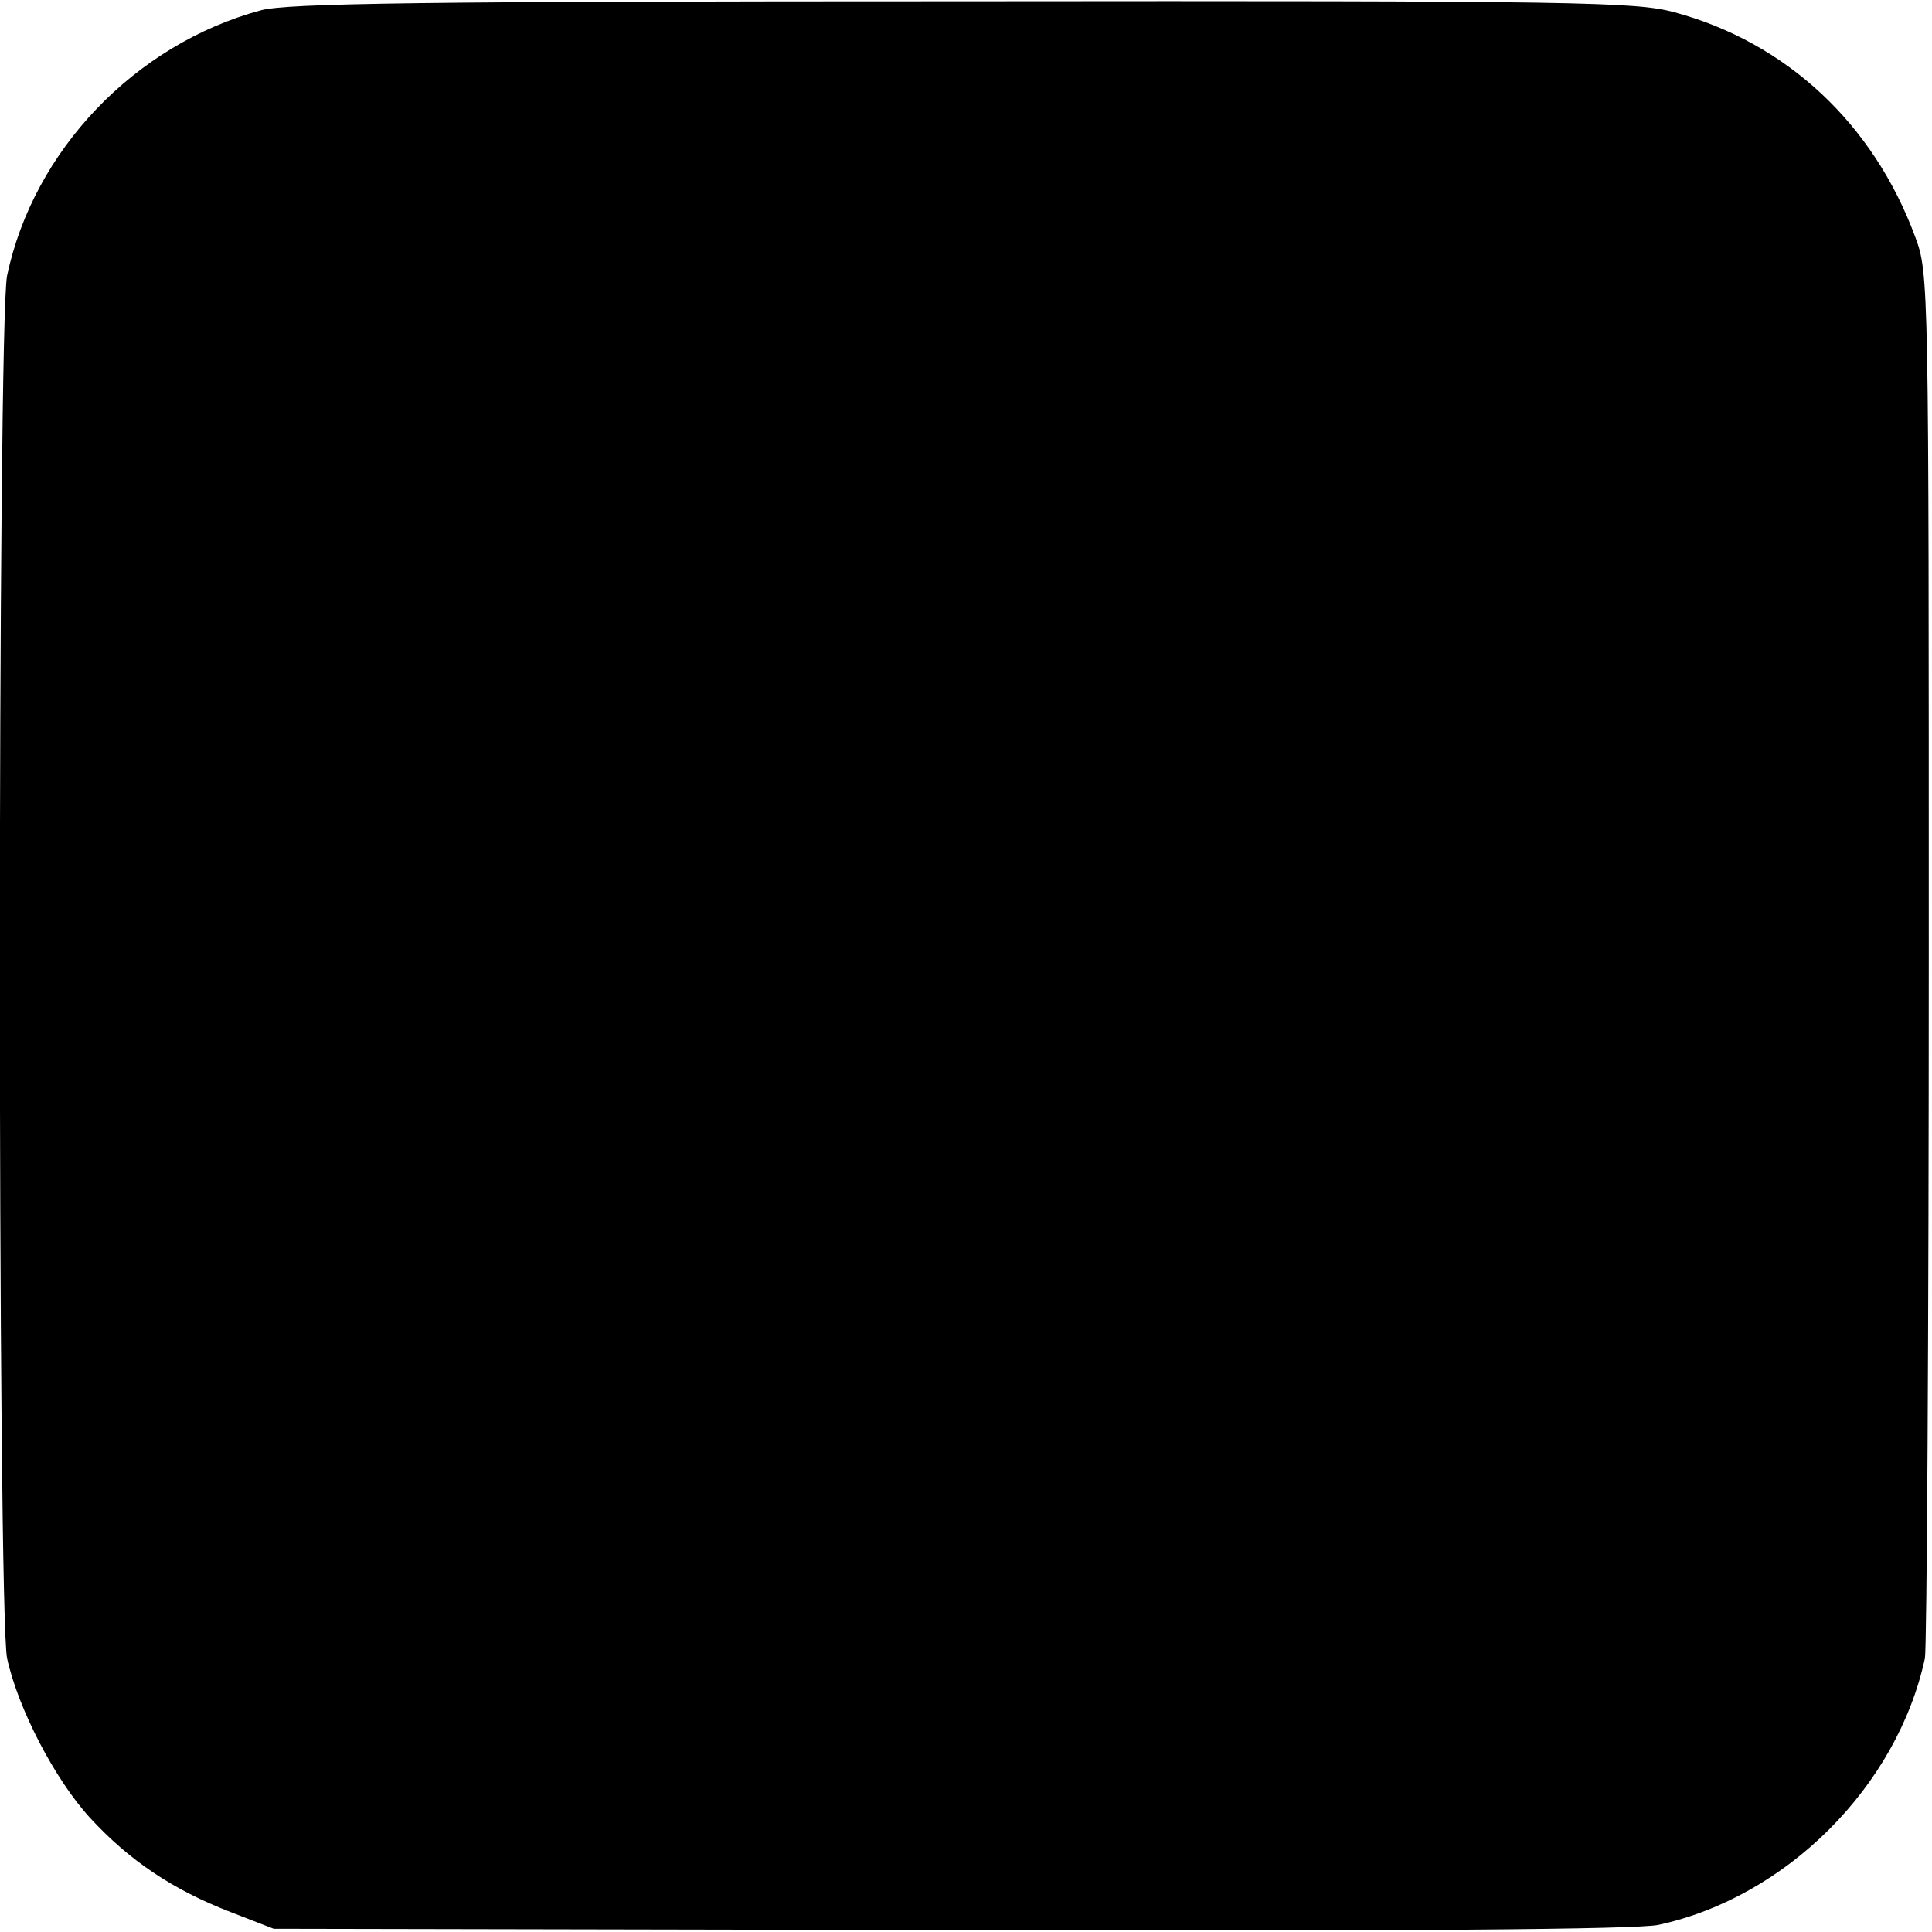
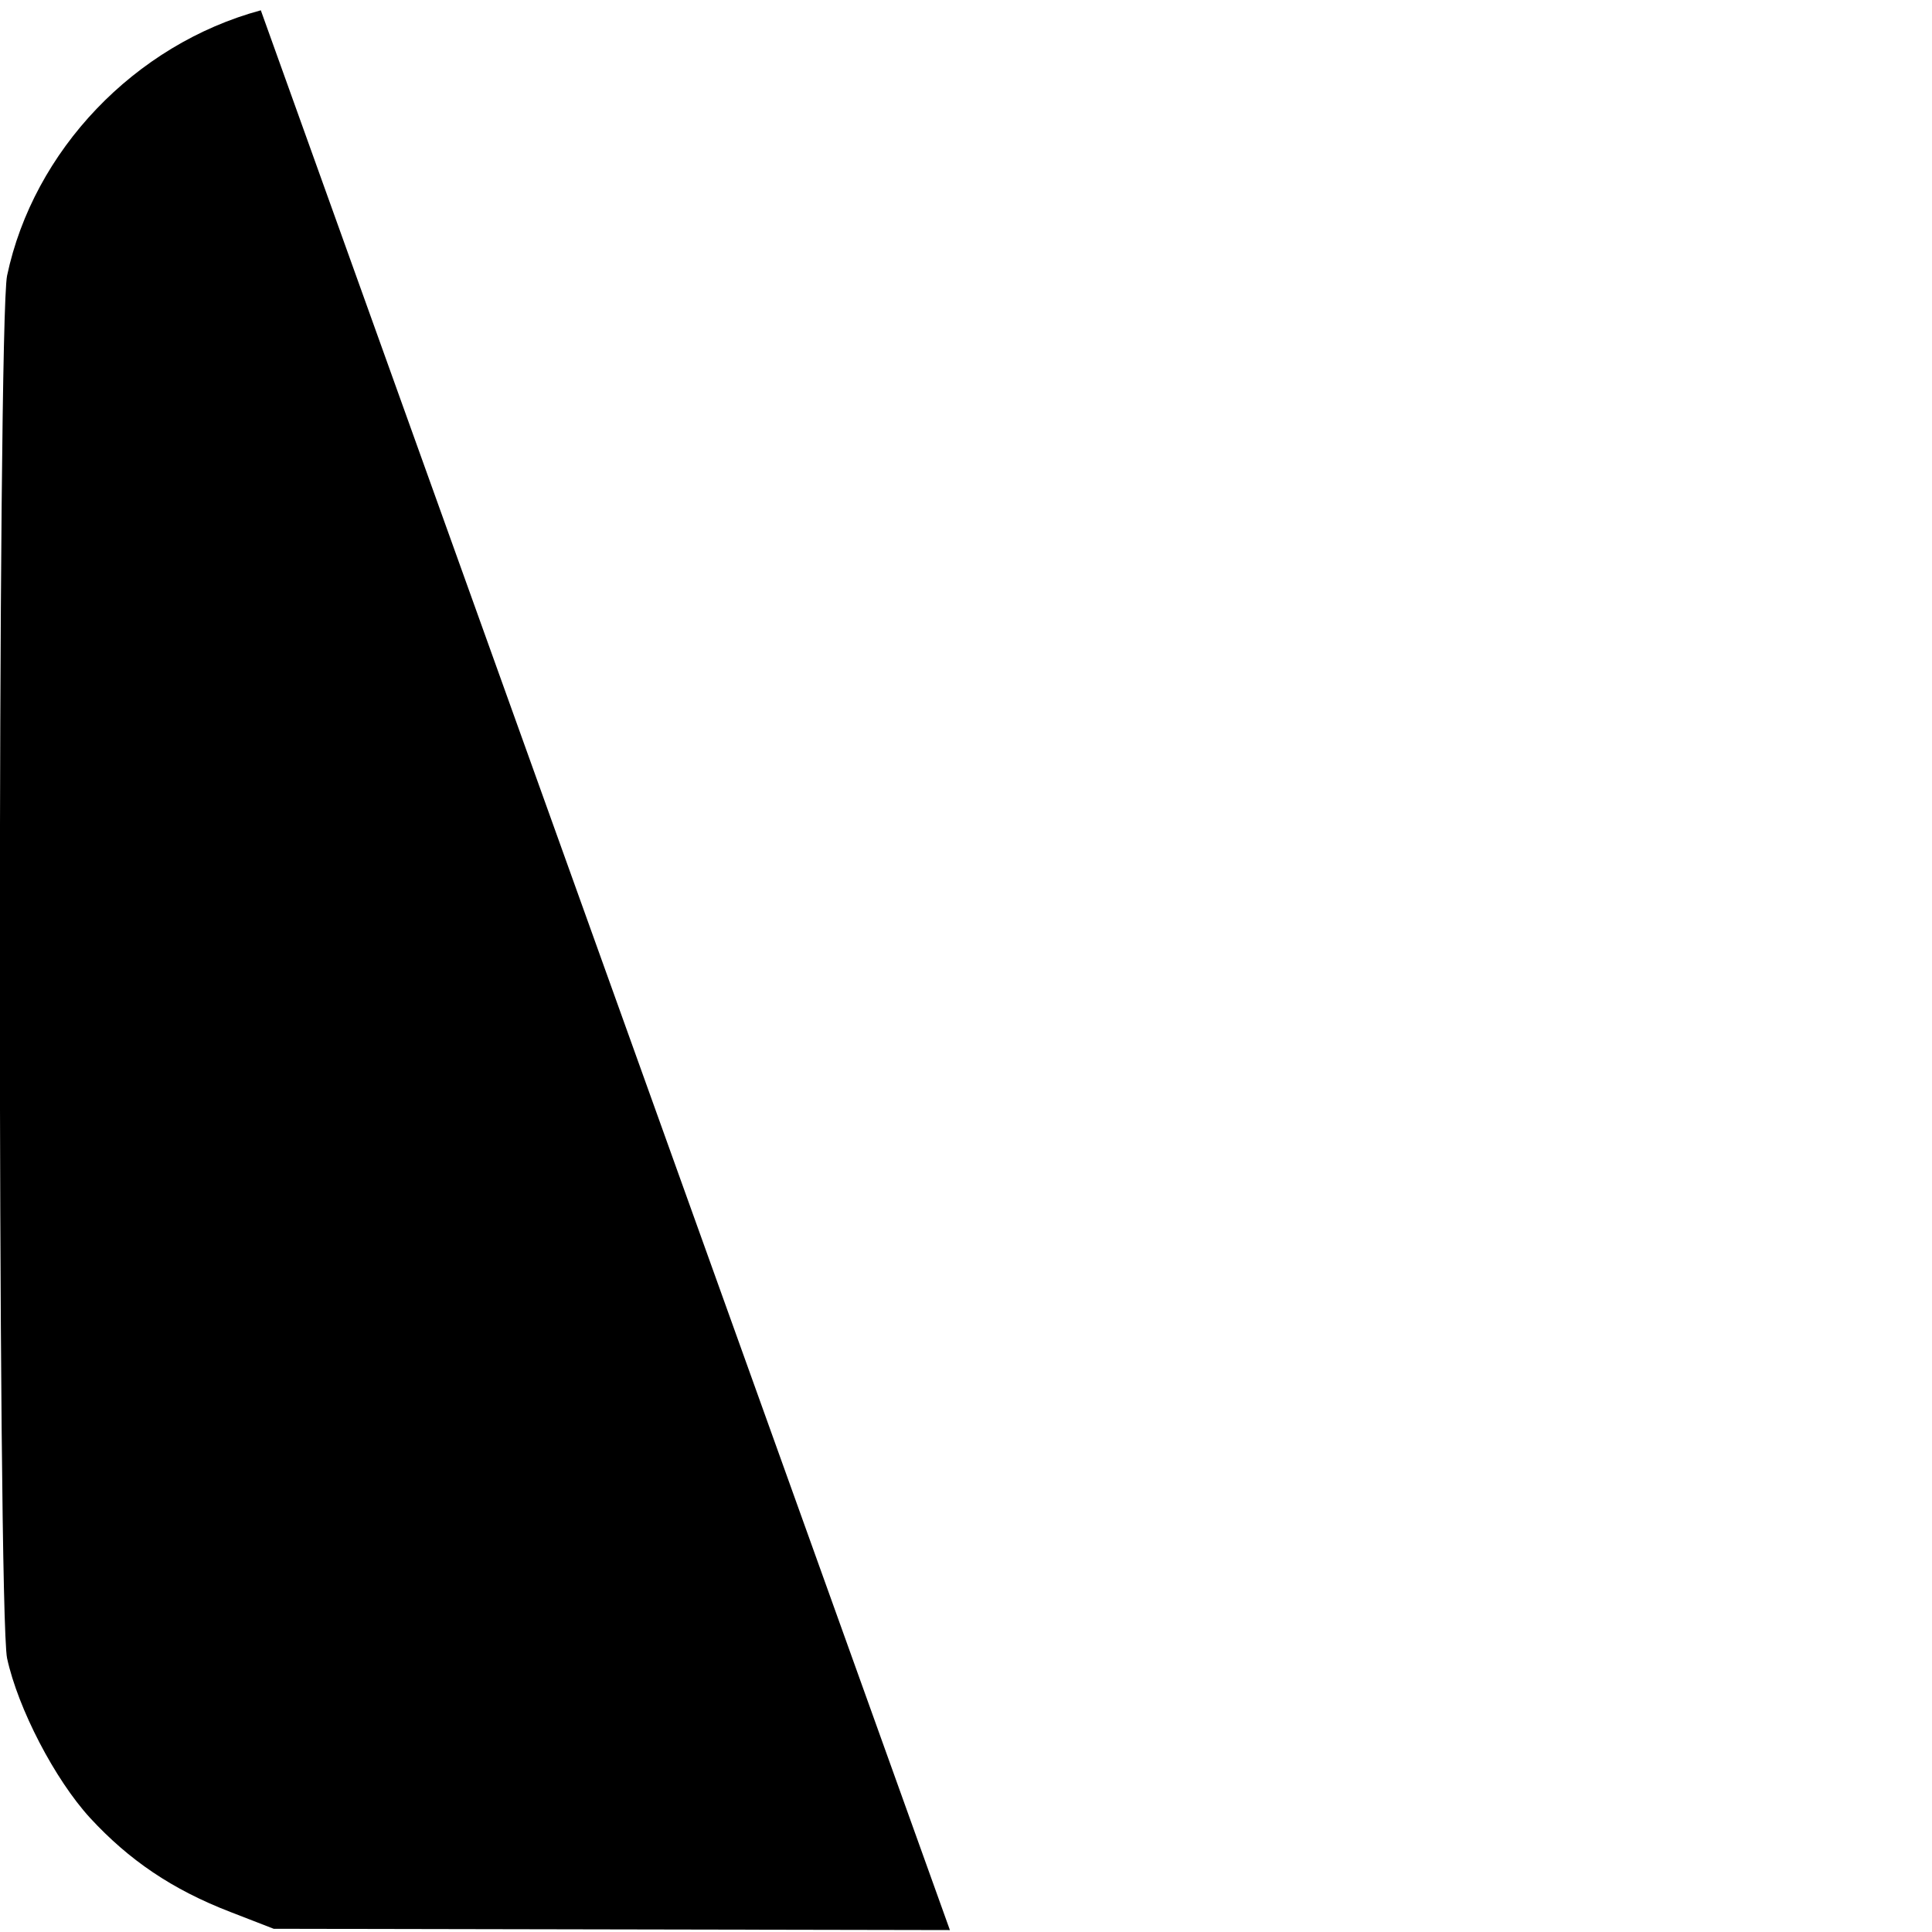
<svg xmlns="http://www.w3.org/2000/svg" version="1.0" width="300pt" height="300pt" viewBox="0 0 300 300" preserveAspectRatio="xMidYMid meet">
  <g transform="translate(0,300) scale(0.1,-0.1)" fill="#000000" stroke="none">
-     <path d="M405 2984 c-196 -53 -353 -218 -394 -412 -15 -71 -15 -2076 0 -2147 17 -78 74 -188 129 -248 60 -65 127 -111 218 -146 l67 -26 1050 -2 c714 -2 1066 1 1100 8 199 43 371 215 414 414 3 17 6 507 6 1090 0 1052 0 1060 -21 1117 -65 176 -200 302 -374 349 -60 16 -142 18 -1105 17 -841 0 -1050 -3 -1090 -14z" />
+     <path d="M405 2984 c-196 -53 -353 -218 -394 -412 -15 -71 -15 -2076 0 -2147 17 -78 74 -188 129 -248 60 -65 127 -111 218 -146 l67 -26 1050 -2 z" />
  </g>
</svg>